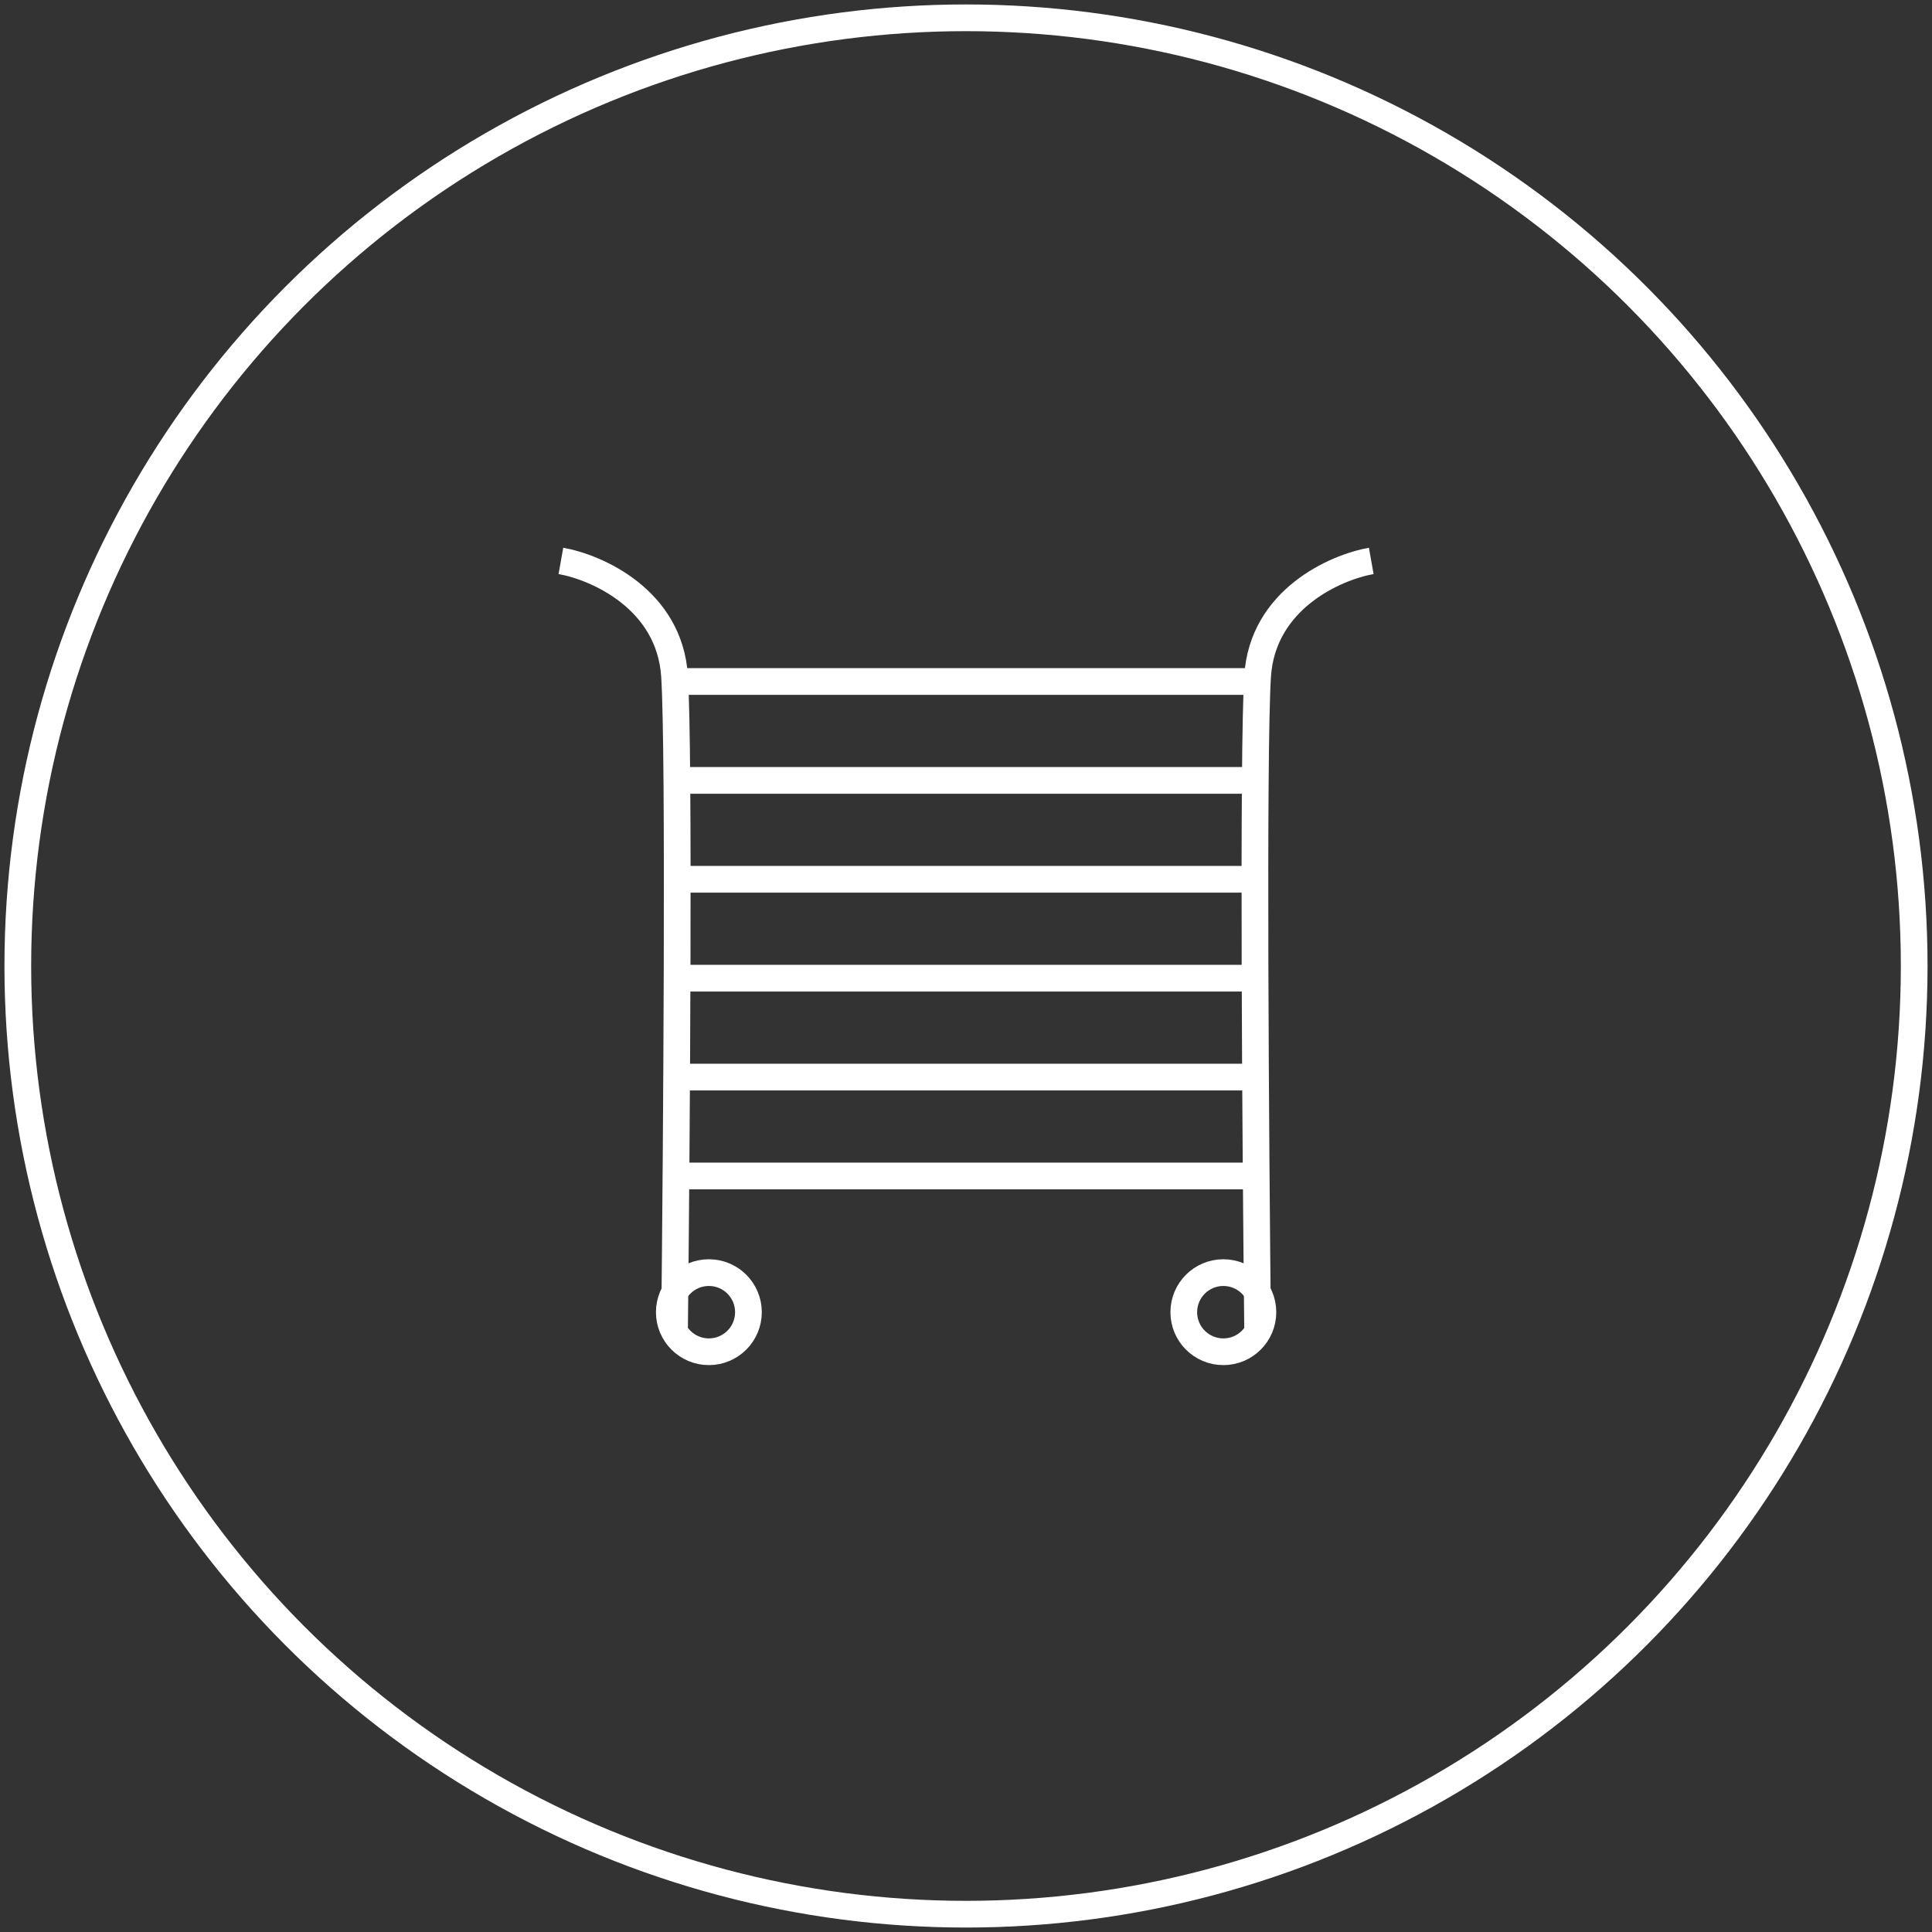
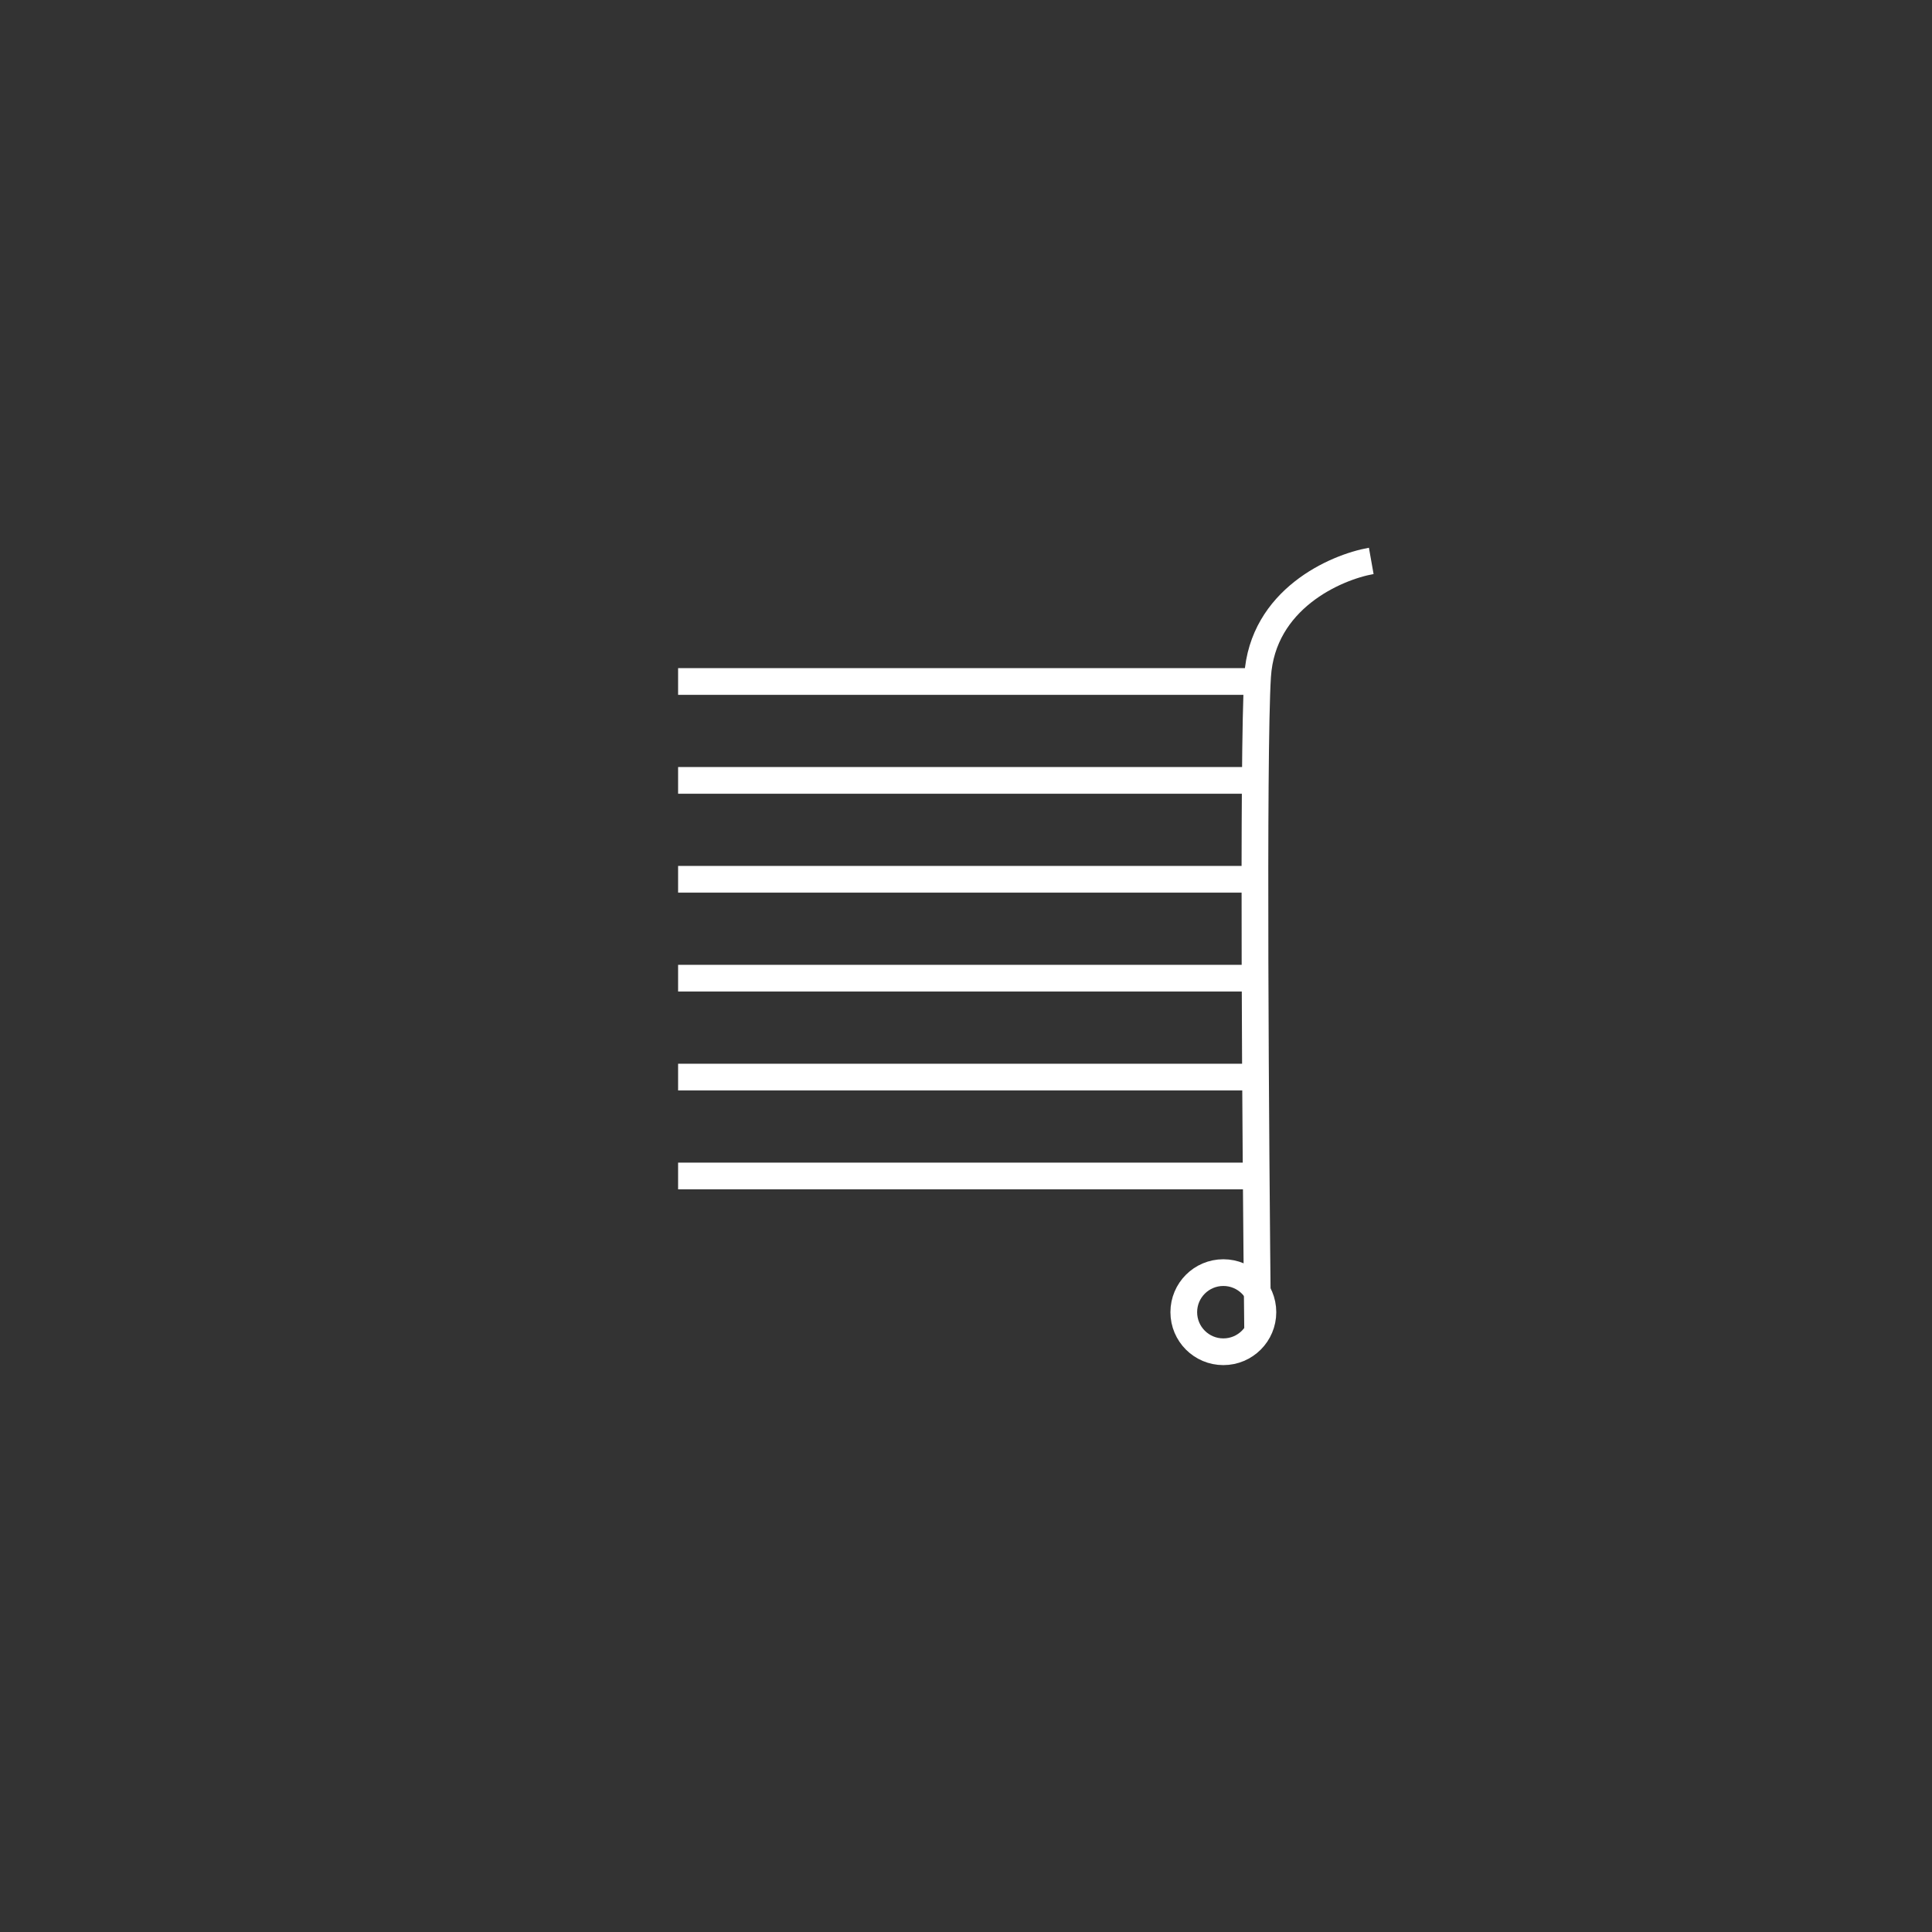
<svg xmlns="http://www.w3.org/2000/svg" width="217" height="217" fill="none">
  <rect width="100%" height="100%" fill="#333333" stroke="none" />
-   <circle cx="108.5" cy="108.5" r="106.5" stroke="#fff" stroke-width="3" style="stroke:#fff;stroke-opacity:1" />
-   <path stroke="#fff" stroke-width="3" d="M154.017 63c-4.027.715-12.219 4.307-12.765 12.96-.545 8.652-.227 52.39 0 73.177M63 63c4.028.715 12.22 4.307 12.765 12.96.546 8.652.228 52.39 0 73.177" style="stroke:#fff;stroke-opacity:1" />
-   <circle cx="79.62" cy="147.383" r="4.444" stroke="#fff" stroke-width="3" style="stroke:#fff;stroke-opacity:1" />
+   <path stroke="#fff" stroke-width="3" d="M154.017 63c-4.027.715-12.219 4.307-12.765 12.96-.545 8.652-.227 52.39 0 73.177M63 63" style="stroke:#fff;stroke-opacity:1" />
  <circle cx="137.405" cy="147.383" r="4.444" stroke="#fff" stroke-width="3" style="stroke:#fff;stroke-opacity:1" />
  <path stroke="#fff" stroke-width="3" d="M76.164 132.085h64.7M76.164 120.978h64.7M76.164 109.868h64.7M76.164 98.76h64.7M76.164 87.652h64.7M76.164 76.544h64.7" style="stroke:#fff;stroke-opacity:1" />
</svg>